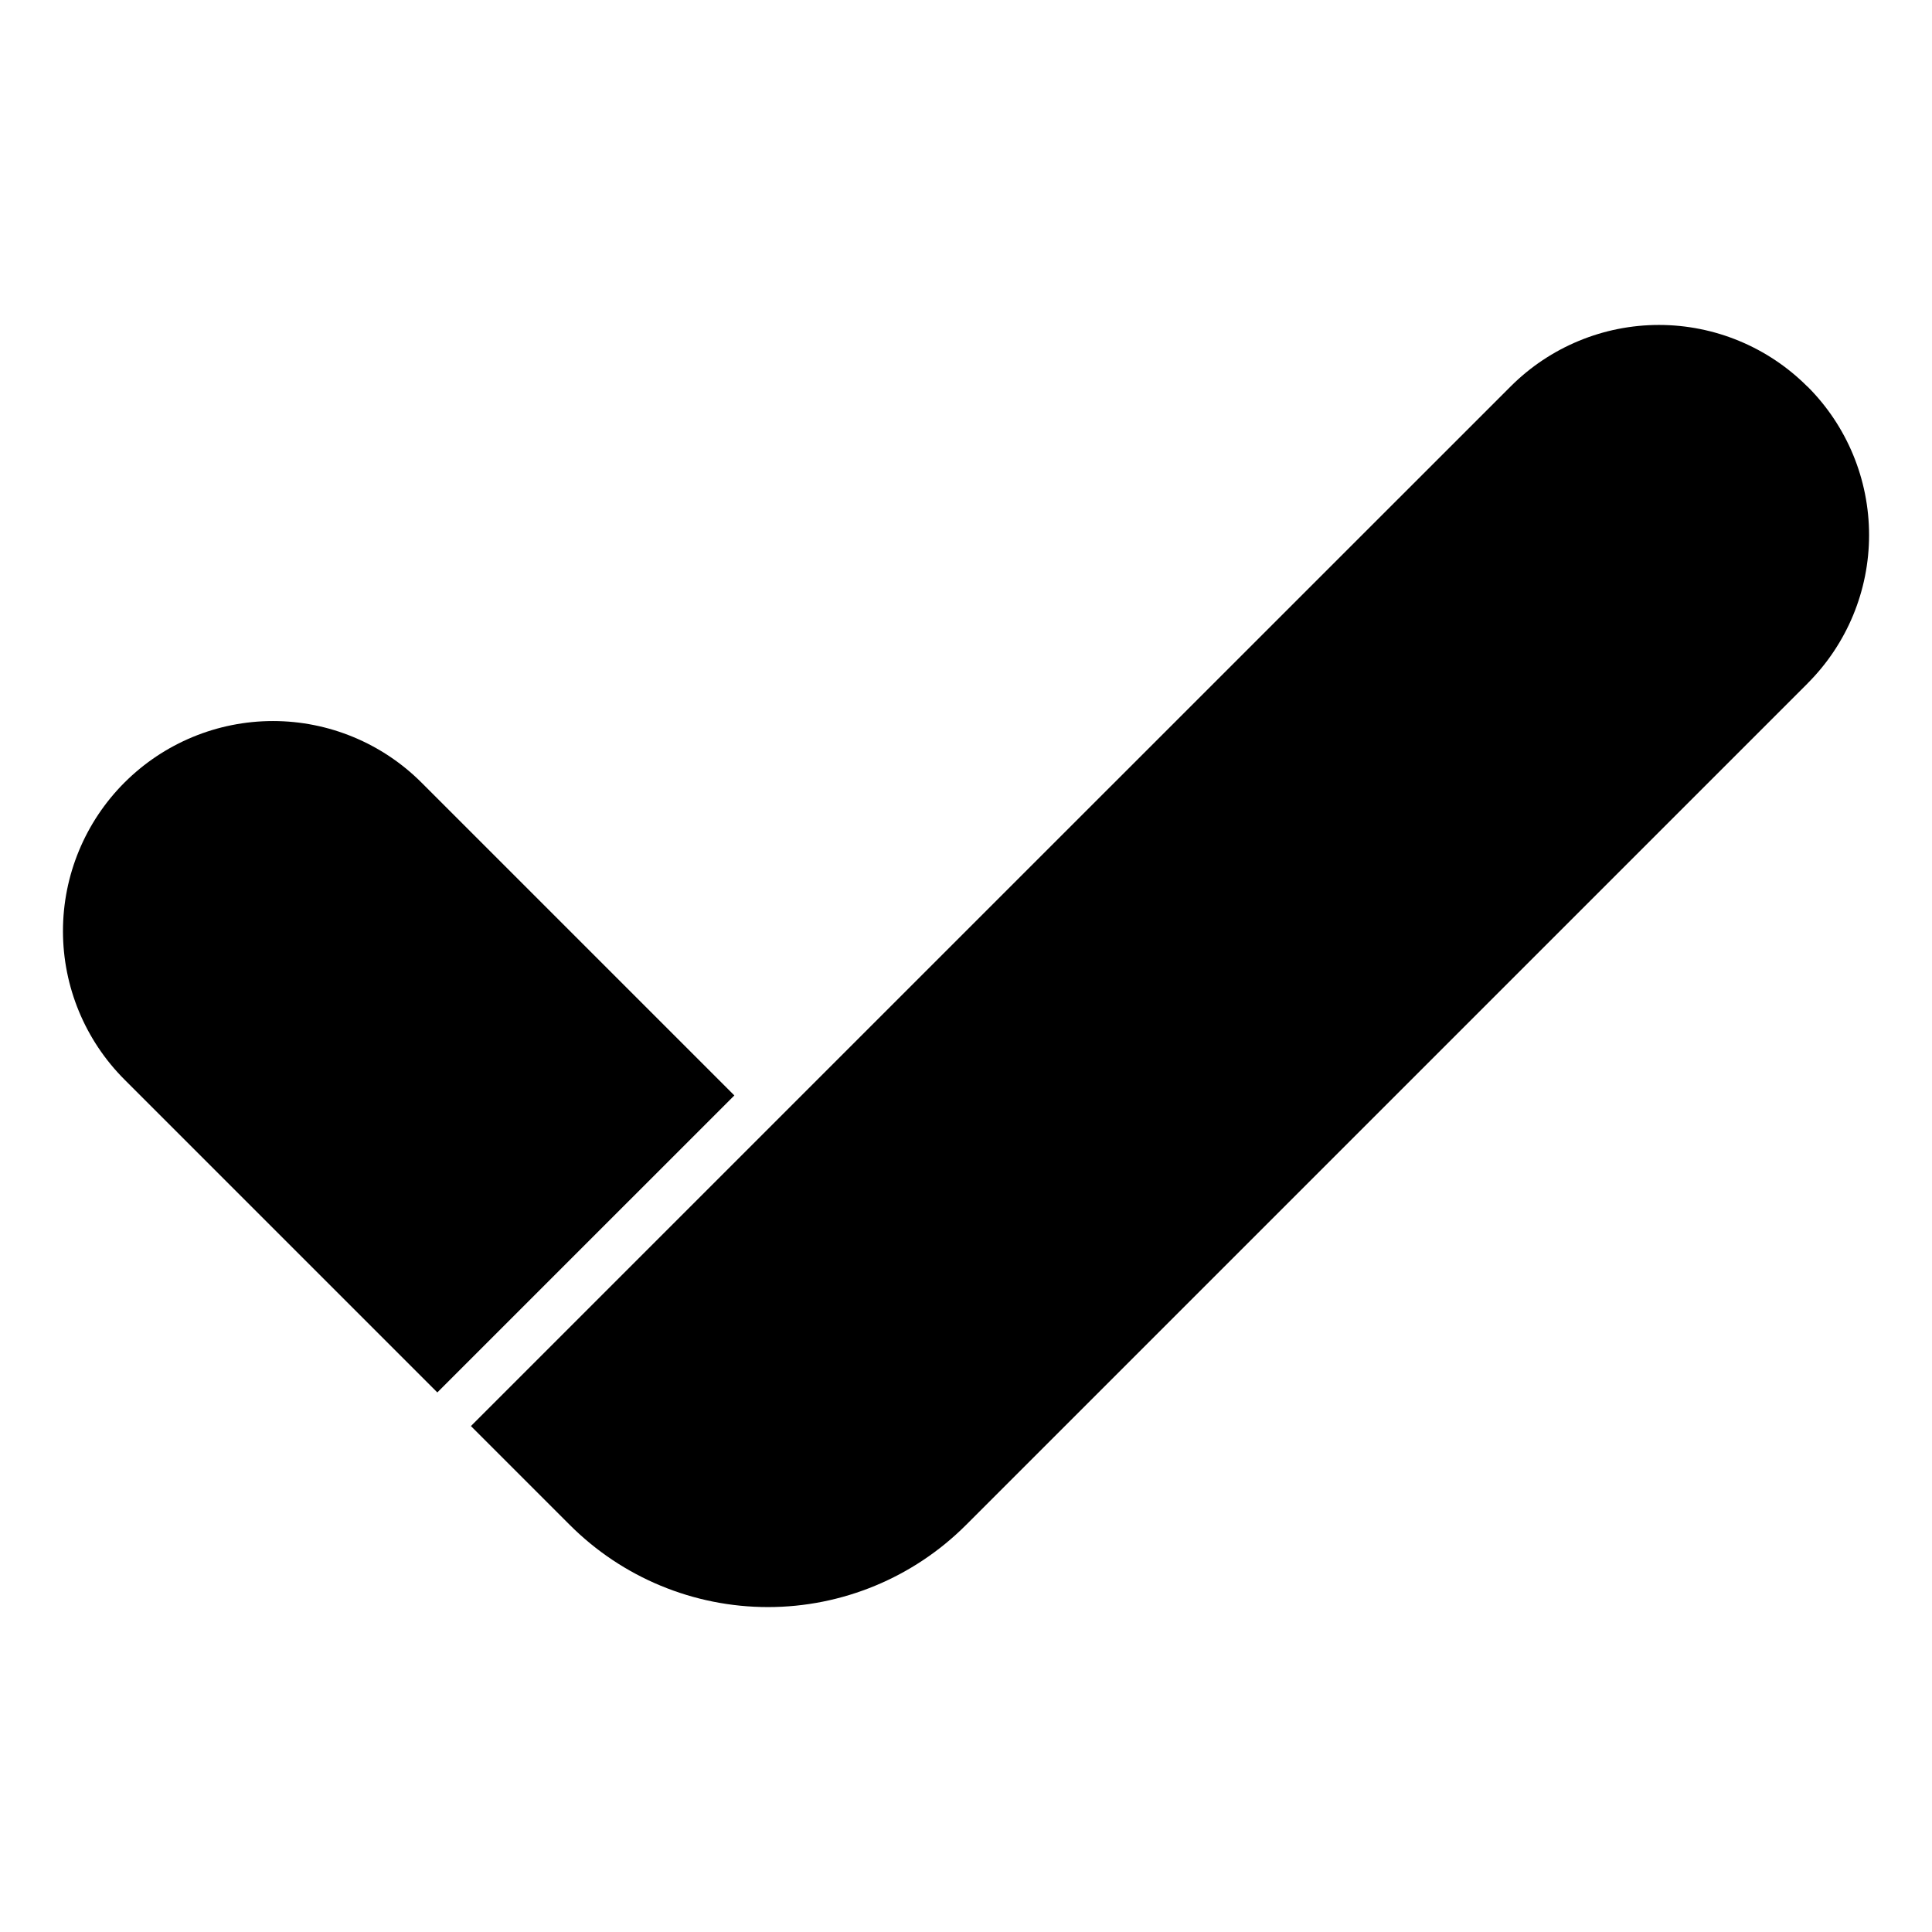
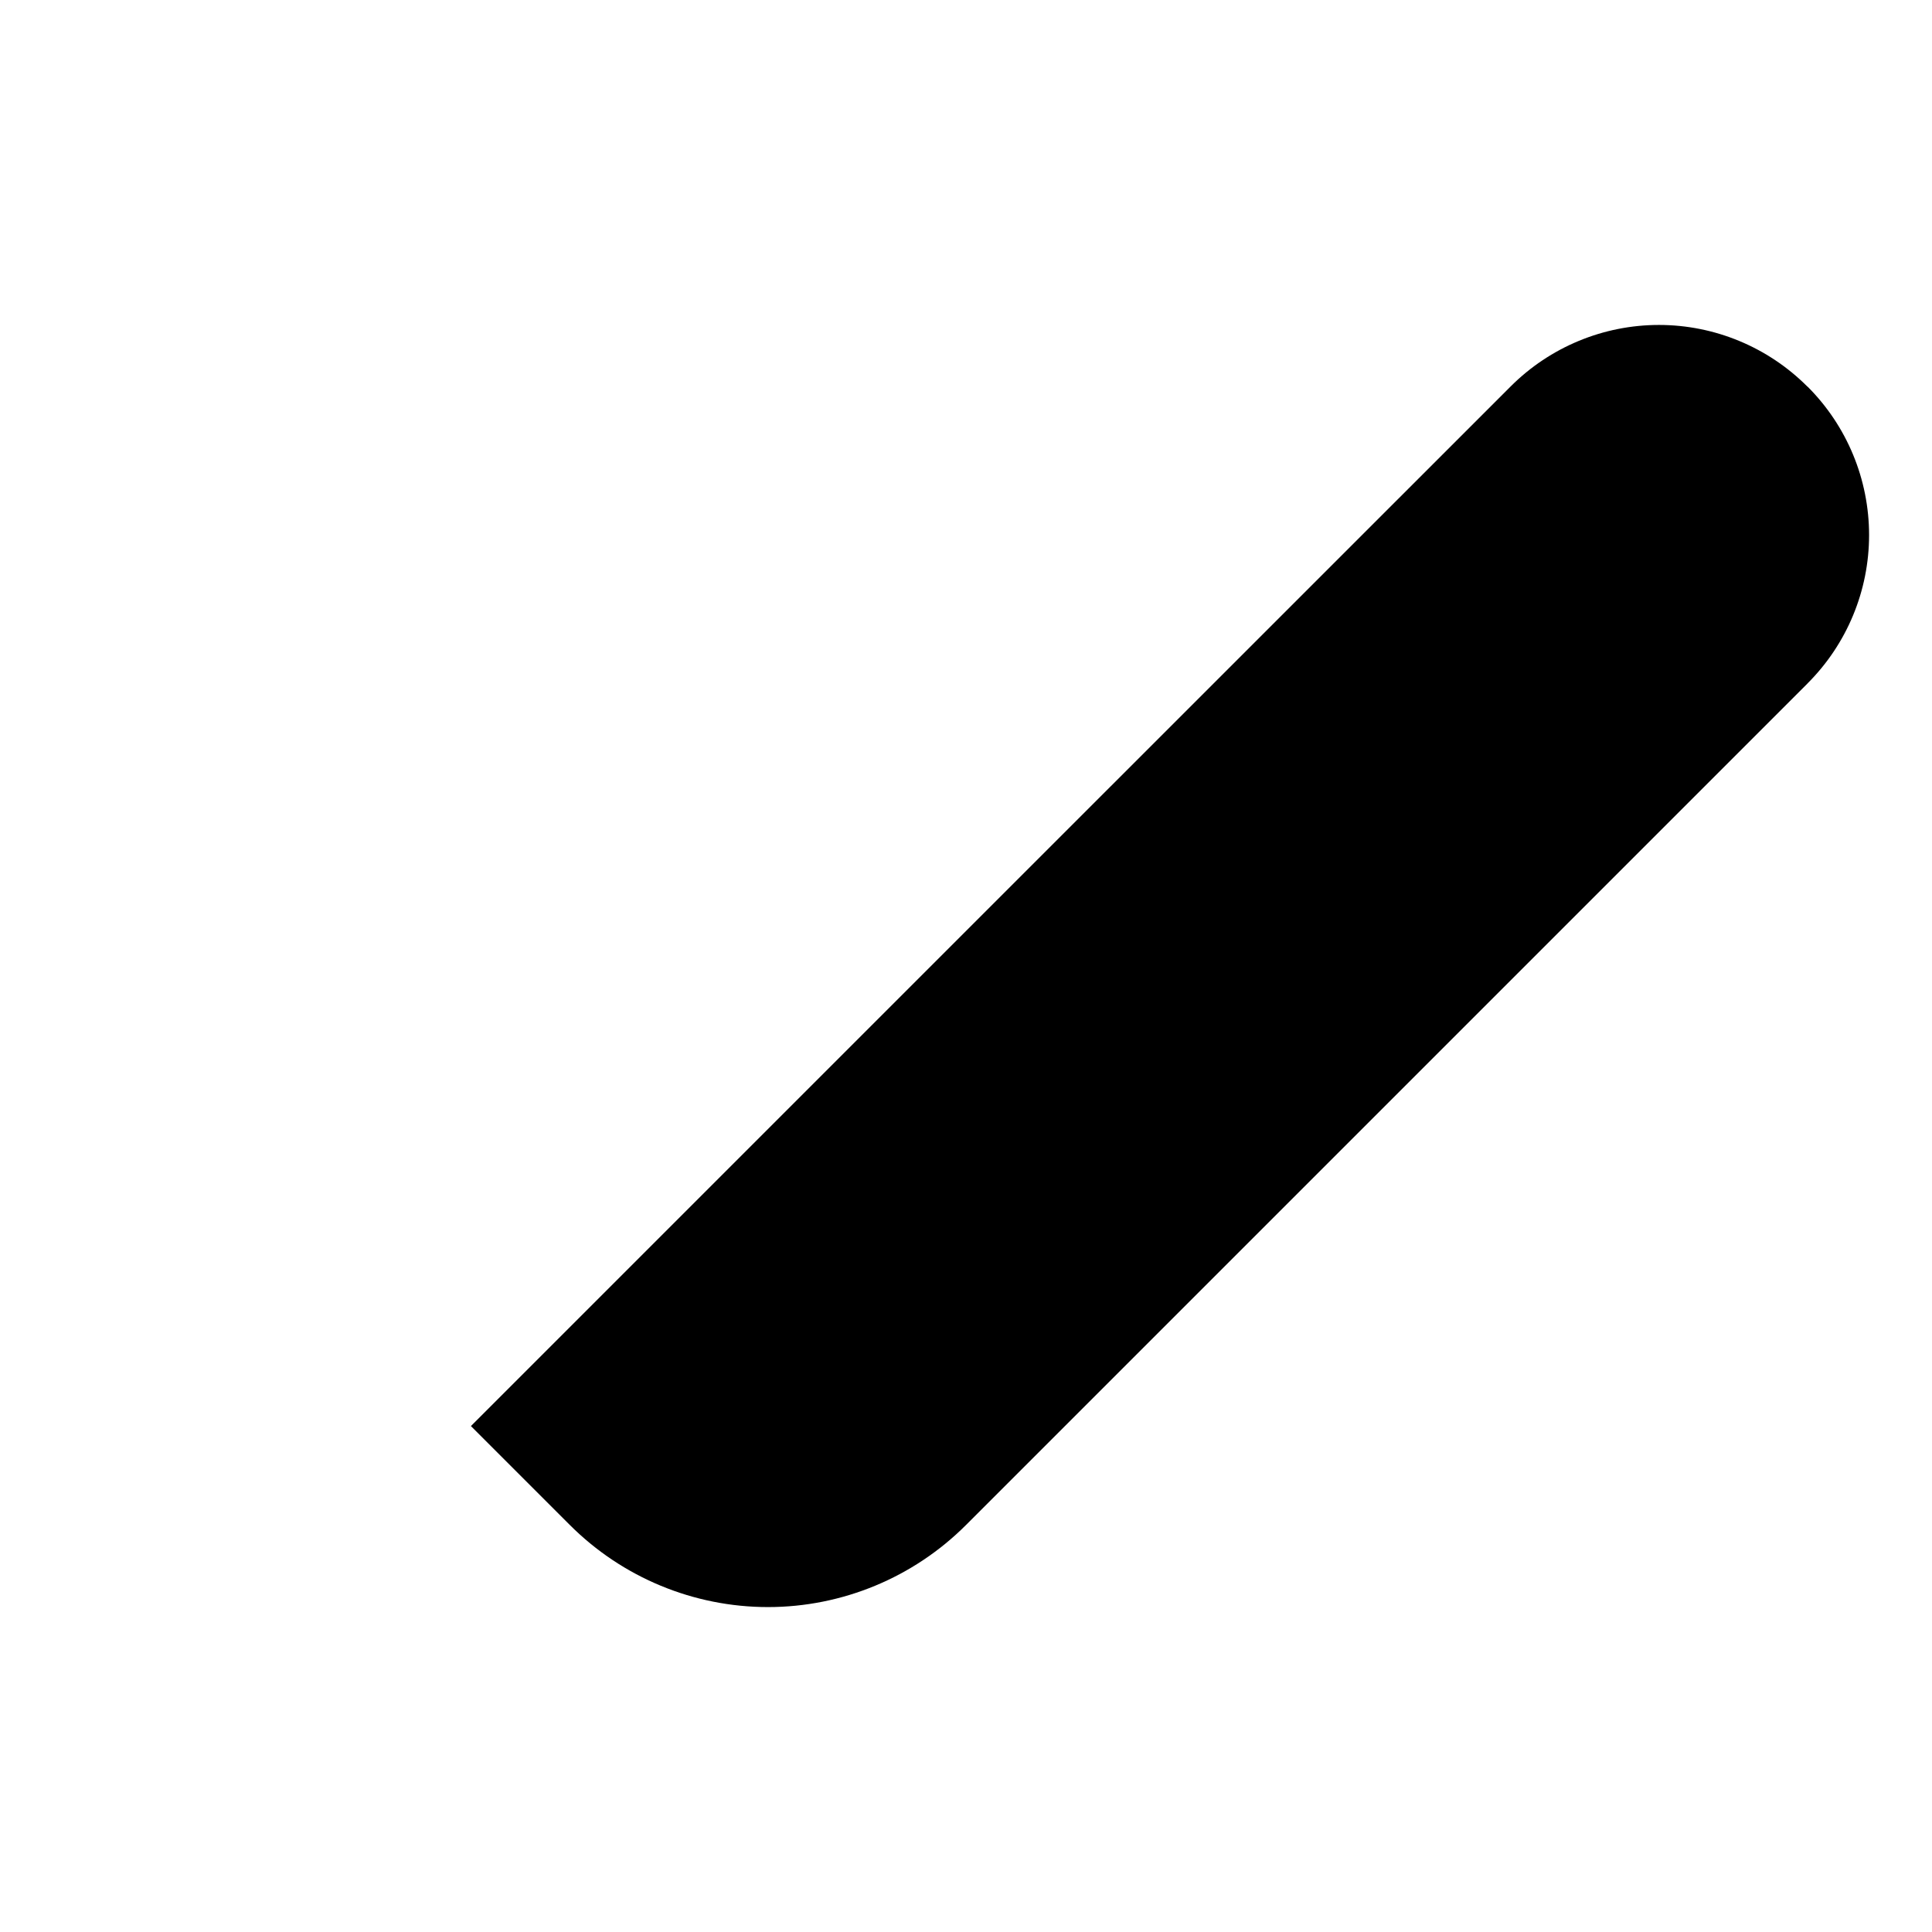
<svg xmlns="http://www.w3.org/2000/svg" fill="#000000" width="800px" height="800px" version="1.1" viewBox="144 144 512 512">
  <g fill-rule="evenodd">
    <path d="m623.04 325.09c10.426-10.422 16.285-24.559 16.285-39.289 0-14.766-5.859-28.902-16.285-39.328-0.039 0-0.074-0.035-0.113-0.074-10.426-10.426-24.559-16.285-39.289-16.285s-28.863 5.859-39.289 16.285c-84.445 84.406-275.55 275.52-275.55 275.52l26.23 26.23c13.914 13.914 32.801 21.742 52.5 21.742 19.664 0 38.547-7.828 52.461-21.742 62.852-62.848 166.7-166.7 223.05-223.05z" />
-     <path d="m259.9 513.01-82.914-82.914c-10.434-10.434-16.301-24.594-16.301-39.355 0-14.754 5.867-28.914 16.301-39.352h0.004c10.438-10.438 24.59-16.305 39.352-16.305s28.914 5.867 39.355 16.305l82.914 82.914z" />
  </g>
</svg>